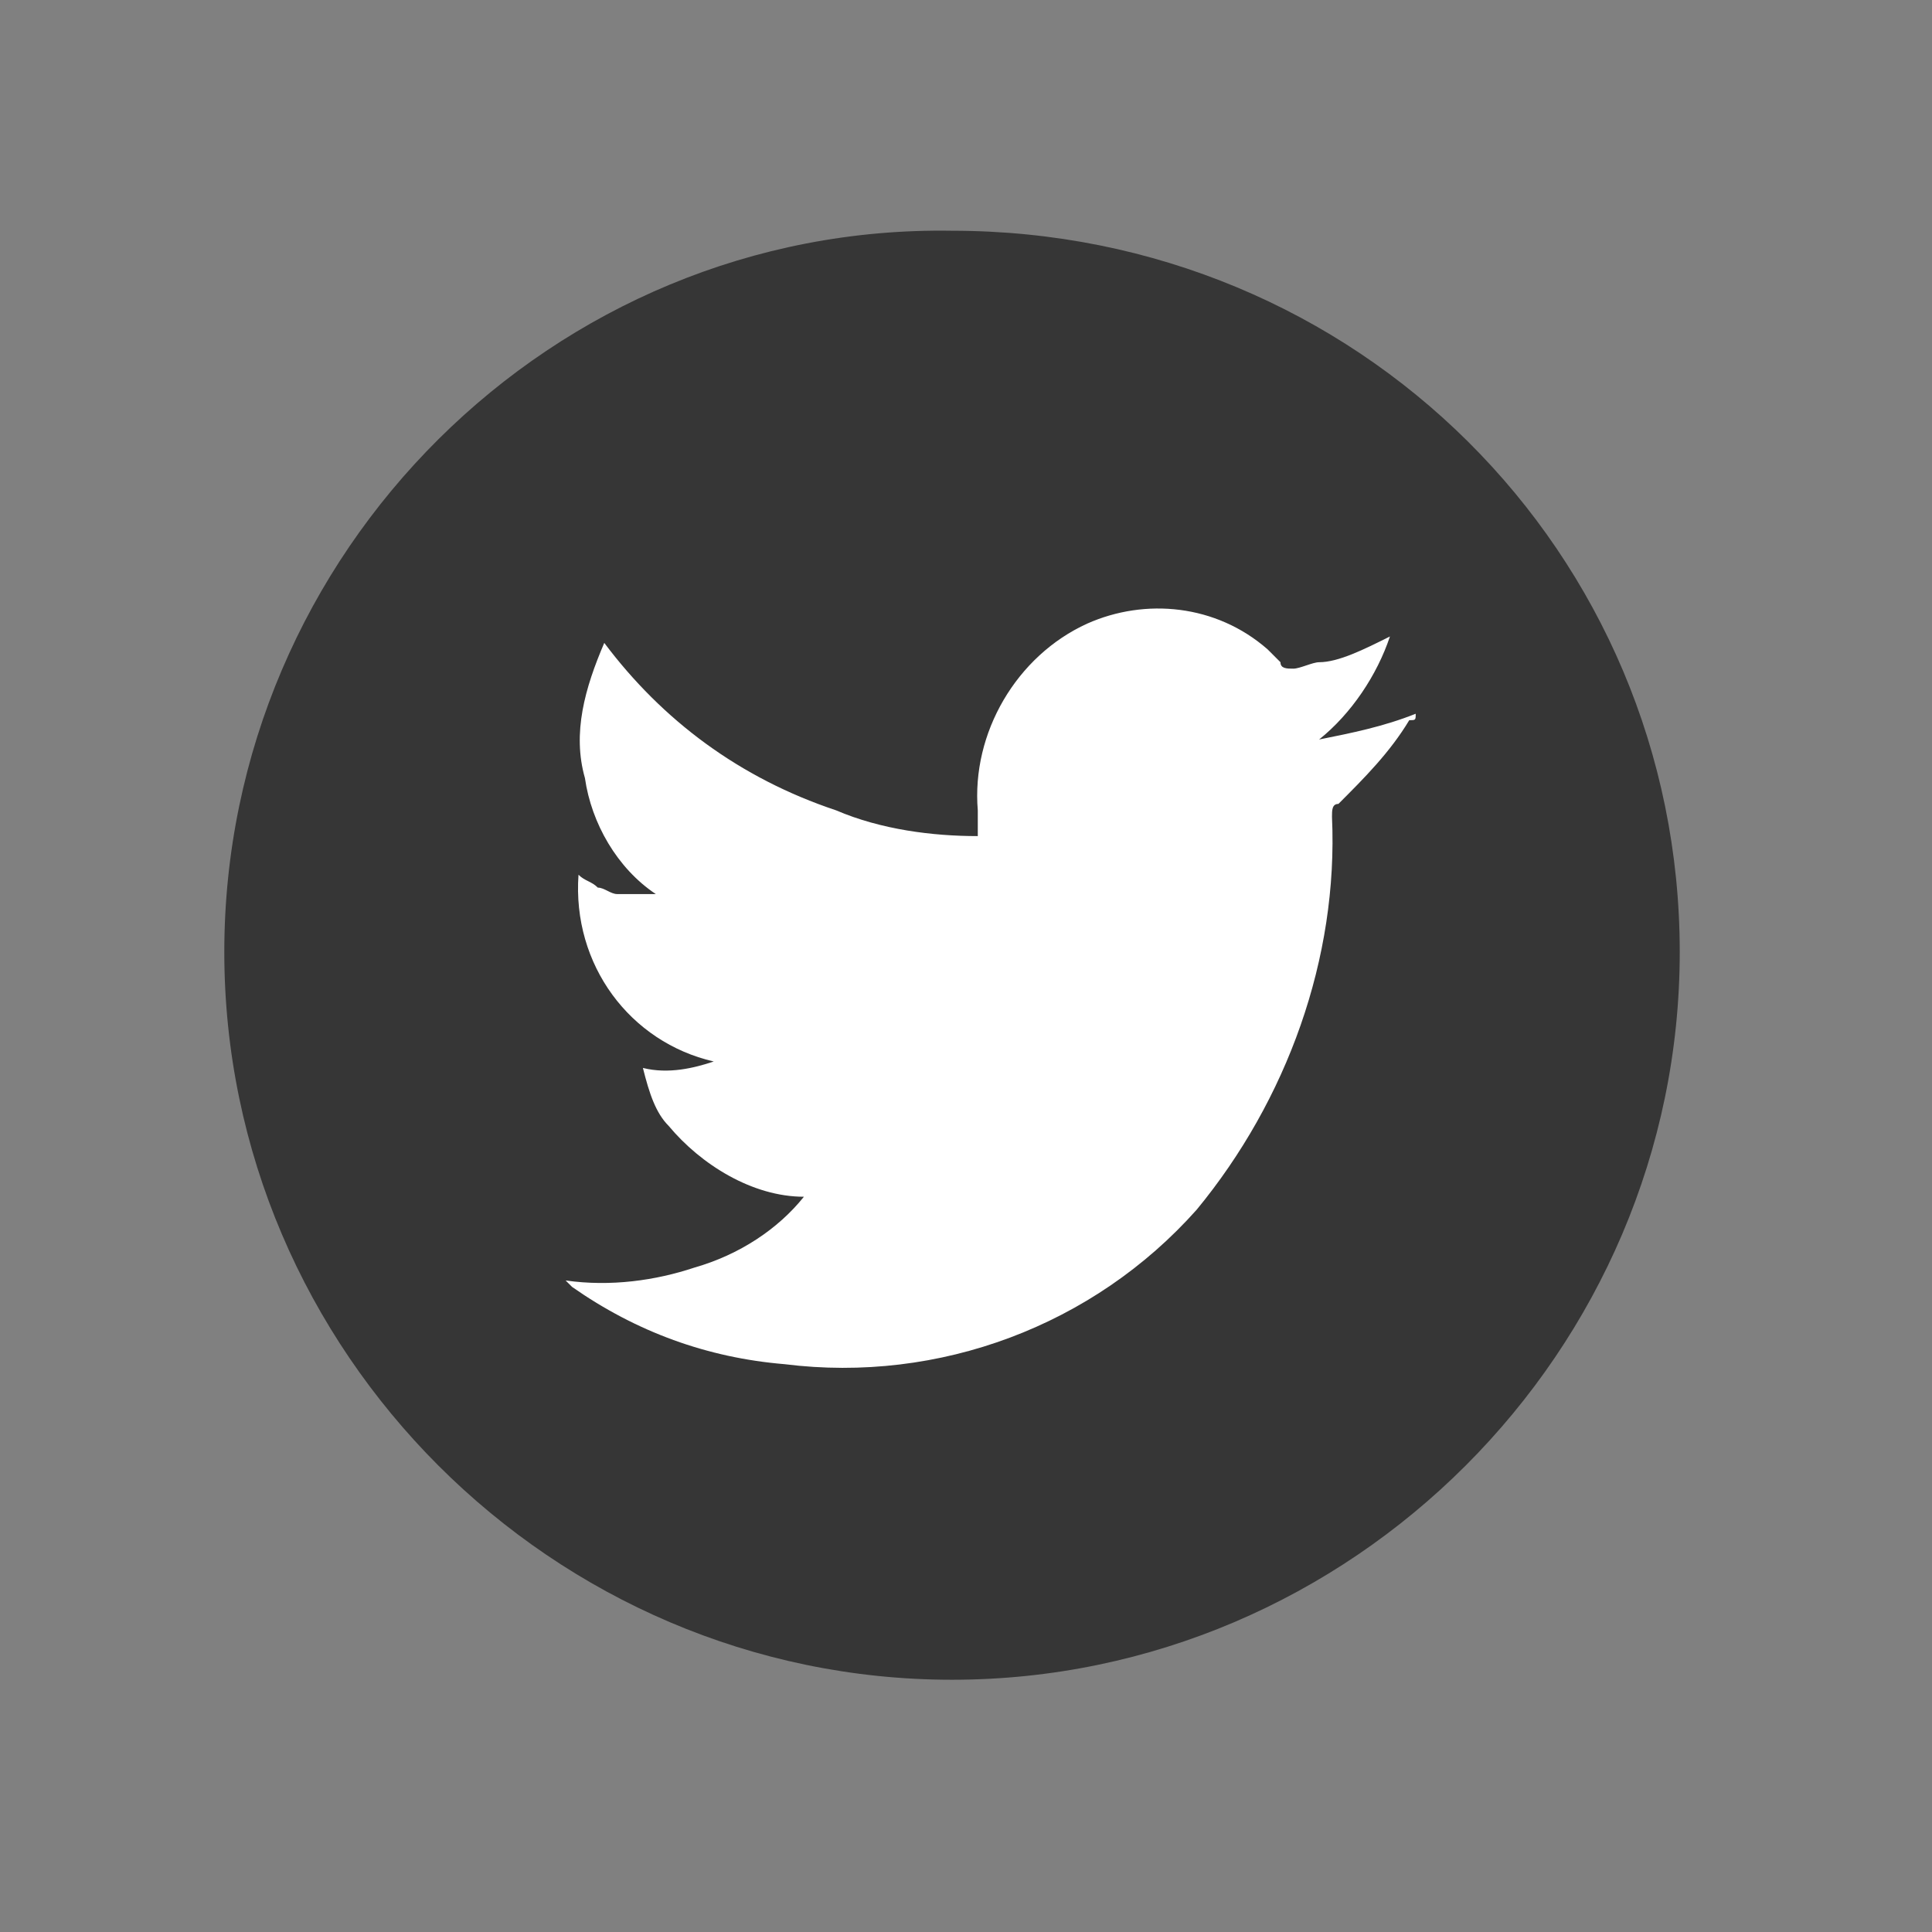
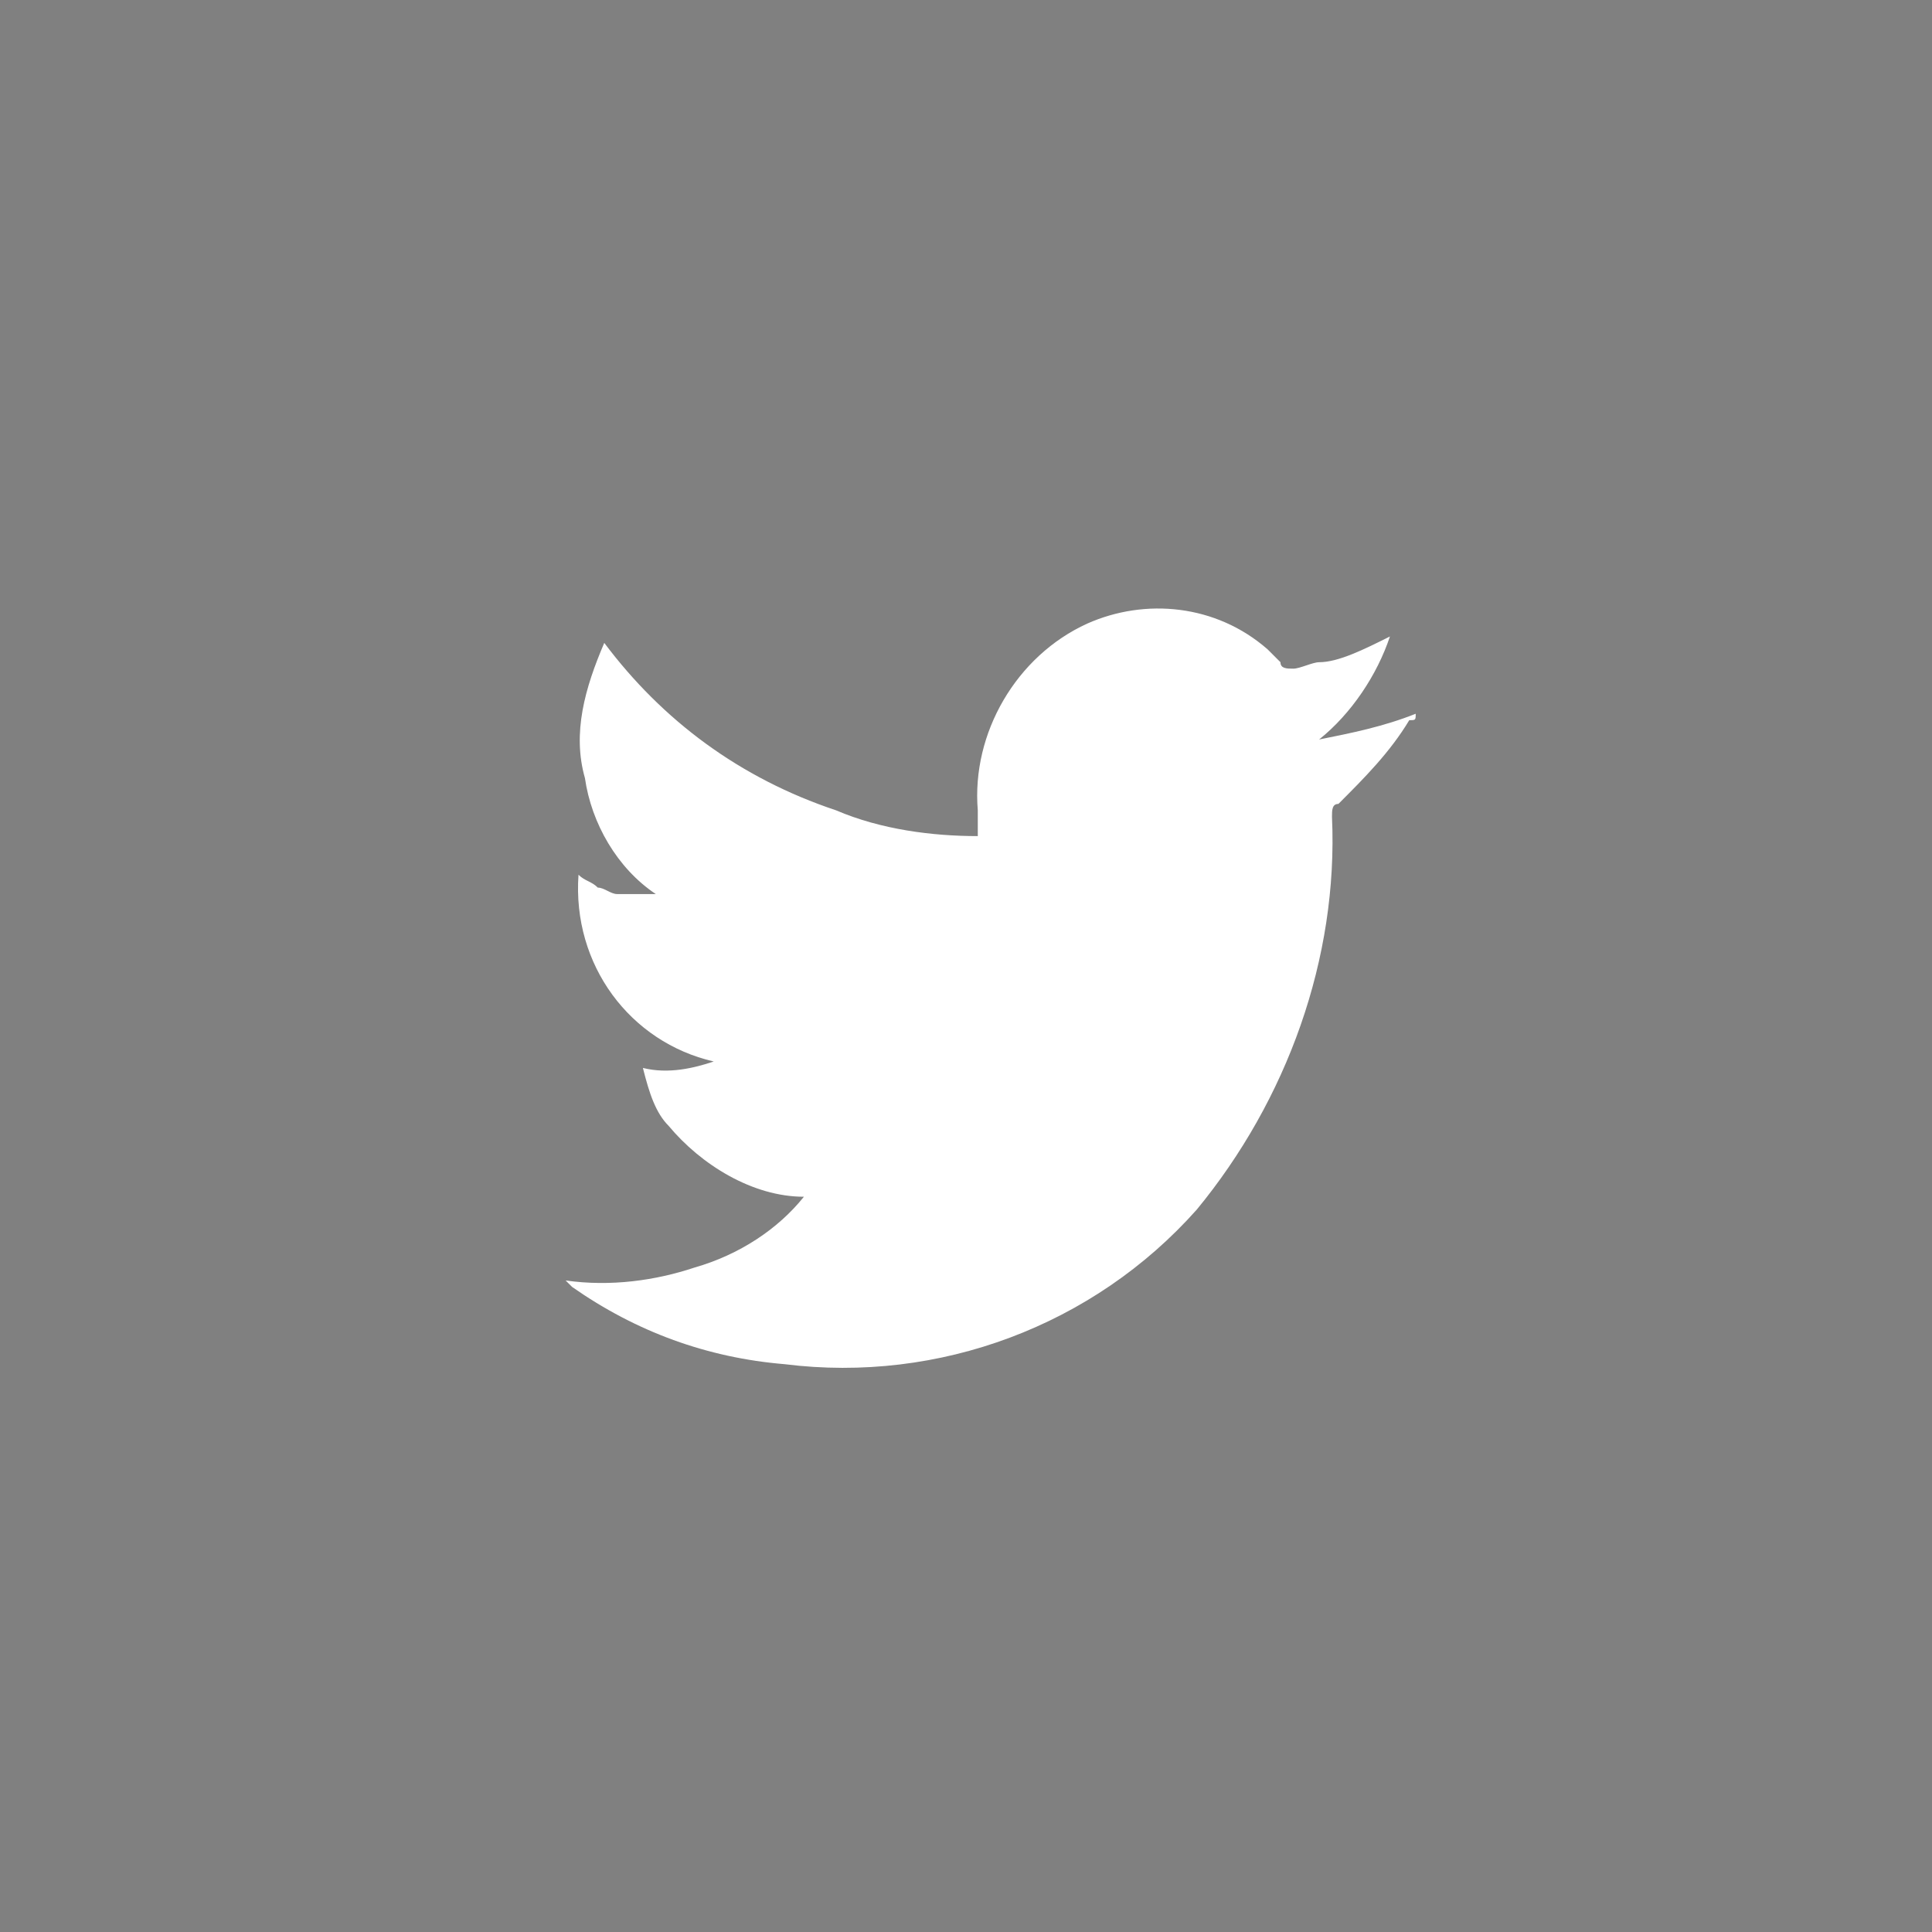
<svg xmlns="http://www.w3.org/2000/svg" version="1.1" id="Capa_1" x="0px" y="0px" viewBox="0 0 30 30" style="enable-background:new 0 0 30 30;" xml:space="preserve">
  <rect x="0" y="0" width="30" height="30" fill="#808080" stroke="none" />
  <style type="text/css">
	.st0{fill:#363636;}
	.st1{fill:#FFFFFF;}
</style>
  <g id="Grupo_2109" transform="translate(-3.717 -3.717)">
-     <path id="Trazado_37" class="st0" d="M29.8,18.5c0,6.2-5.1,11.3-11.3,11.3c-6.2,0-11.3-5.1-11.3-11.3S12.3,7.2,18.5,7.3   C24.8,7.3,29.8,12.3,29.8,18.5L29.8,18.5z" />
    <g id="Grupo_2108">
      <path id="Trazado_871" class="st1" d="M25.3,13.6c-0.2,0.6-0.6,1.2-1.1,1.6c0.5-0.1,1-0.2,1.5-0.4c0,0.1,0,0.1-0.1,0.1    c-0.3,0.5-0.7,0.9-1.1,1.3c-0.1,0-0.1,0.1-0.1,0.2c0.1,2.2-0.7,4.4-2.1,6.1c-1.6,1.8-4,2.7-6.4,2.4c-1.2-0.1-2.3-0.5-3.3-1.2    c0,0-0.1-0.1-0.1-0.1c0.7,0.1,1.4,0,2-0.2c0.7-0.2,1.3-0.6,1.7-1.1c-0.8,0-1.6-0.5-2.1-1.1c-0.2-0.2-0.3-0.5-0.4-0.9    c0.4,0.1,0.8,0,1.1-0.1c-1.3-0.3-2.2-1.5-2.1-2.9c0.1,0.1,0.2,0.1,0.3,0.2c0.1,0,0.2,0.1,0.3,0.1c0.1,0,0.2,0,0.3,0    c0.1,0,0.2,0,0.3,0c-0.6-0.4-1-1.1-1.1-1.8c-0.2-0.7,0-1.4,0.3-2.1c0.9,1.2,2.1,2.1,3.6,2.6c0.7,0.3,1.5,0.4,2.2,0.4    c0-0.2,0-0.3,0-0.4c-0.1-1.2,0.6-2.4,1.7-2.9c0.9-0.4,2-0.3,2.8,0.4c0.1,0.1,0.1,0.1,0.2,0.2c0,0.1,0.1,0.1,0.2,0.1    c0.1,0,0.3-0.1,0.4-0.1C24.5,14,24.9,13.8,25.3,13.6C25.3,13.6,25.3,13.6,25.3,13.6z" />
    </g>
  </g>
</svg>